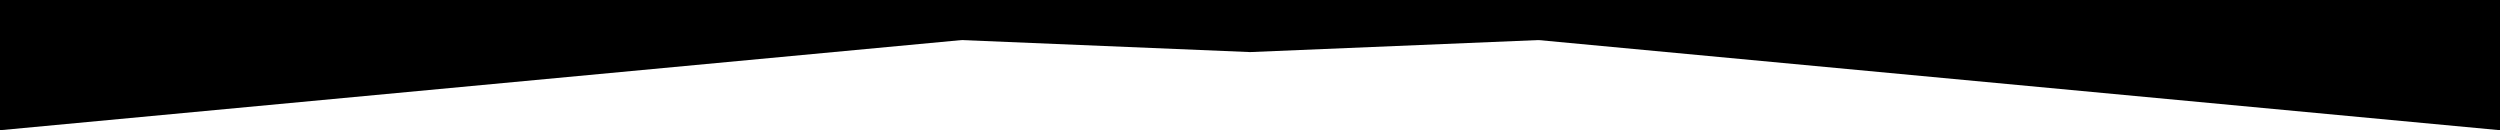
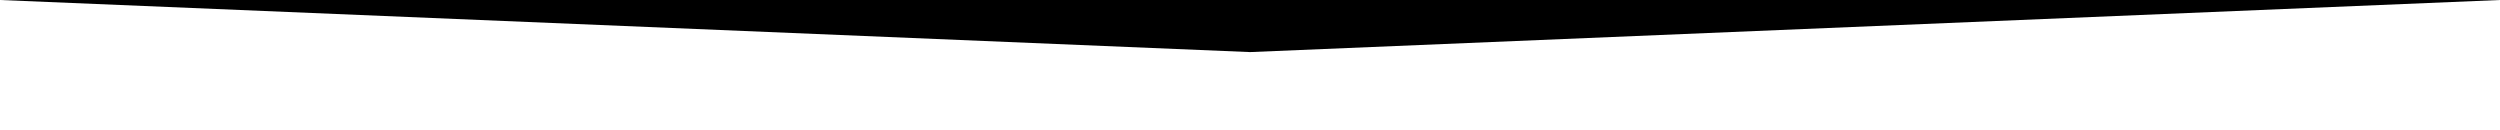
<svg xmlns="http://www.w3.org/2000/svg" viewBox="0 0 1920 100" preserveAspectRatio="none">
  <g class="n2-ss-divider-start">
    <polygon fill="#000000" ease="easeOutQuad" duration="2" points="1920 -2 1920 0 960 40 0 0 0 -2" />
  </g>
  <g class="n2-ss-divider-end">
-     <polygon fill="#000000" points="1920 -2 1920 100 960 10 0 100 0 -2" />
-   </g>
+     </g>
</svg>